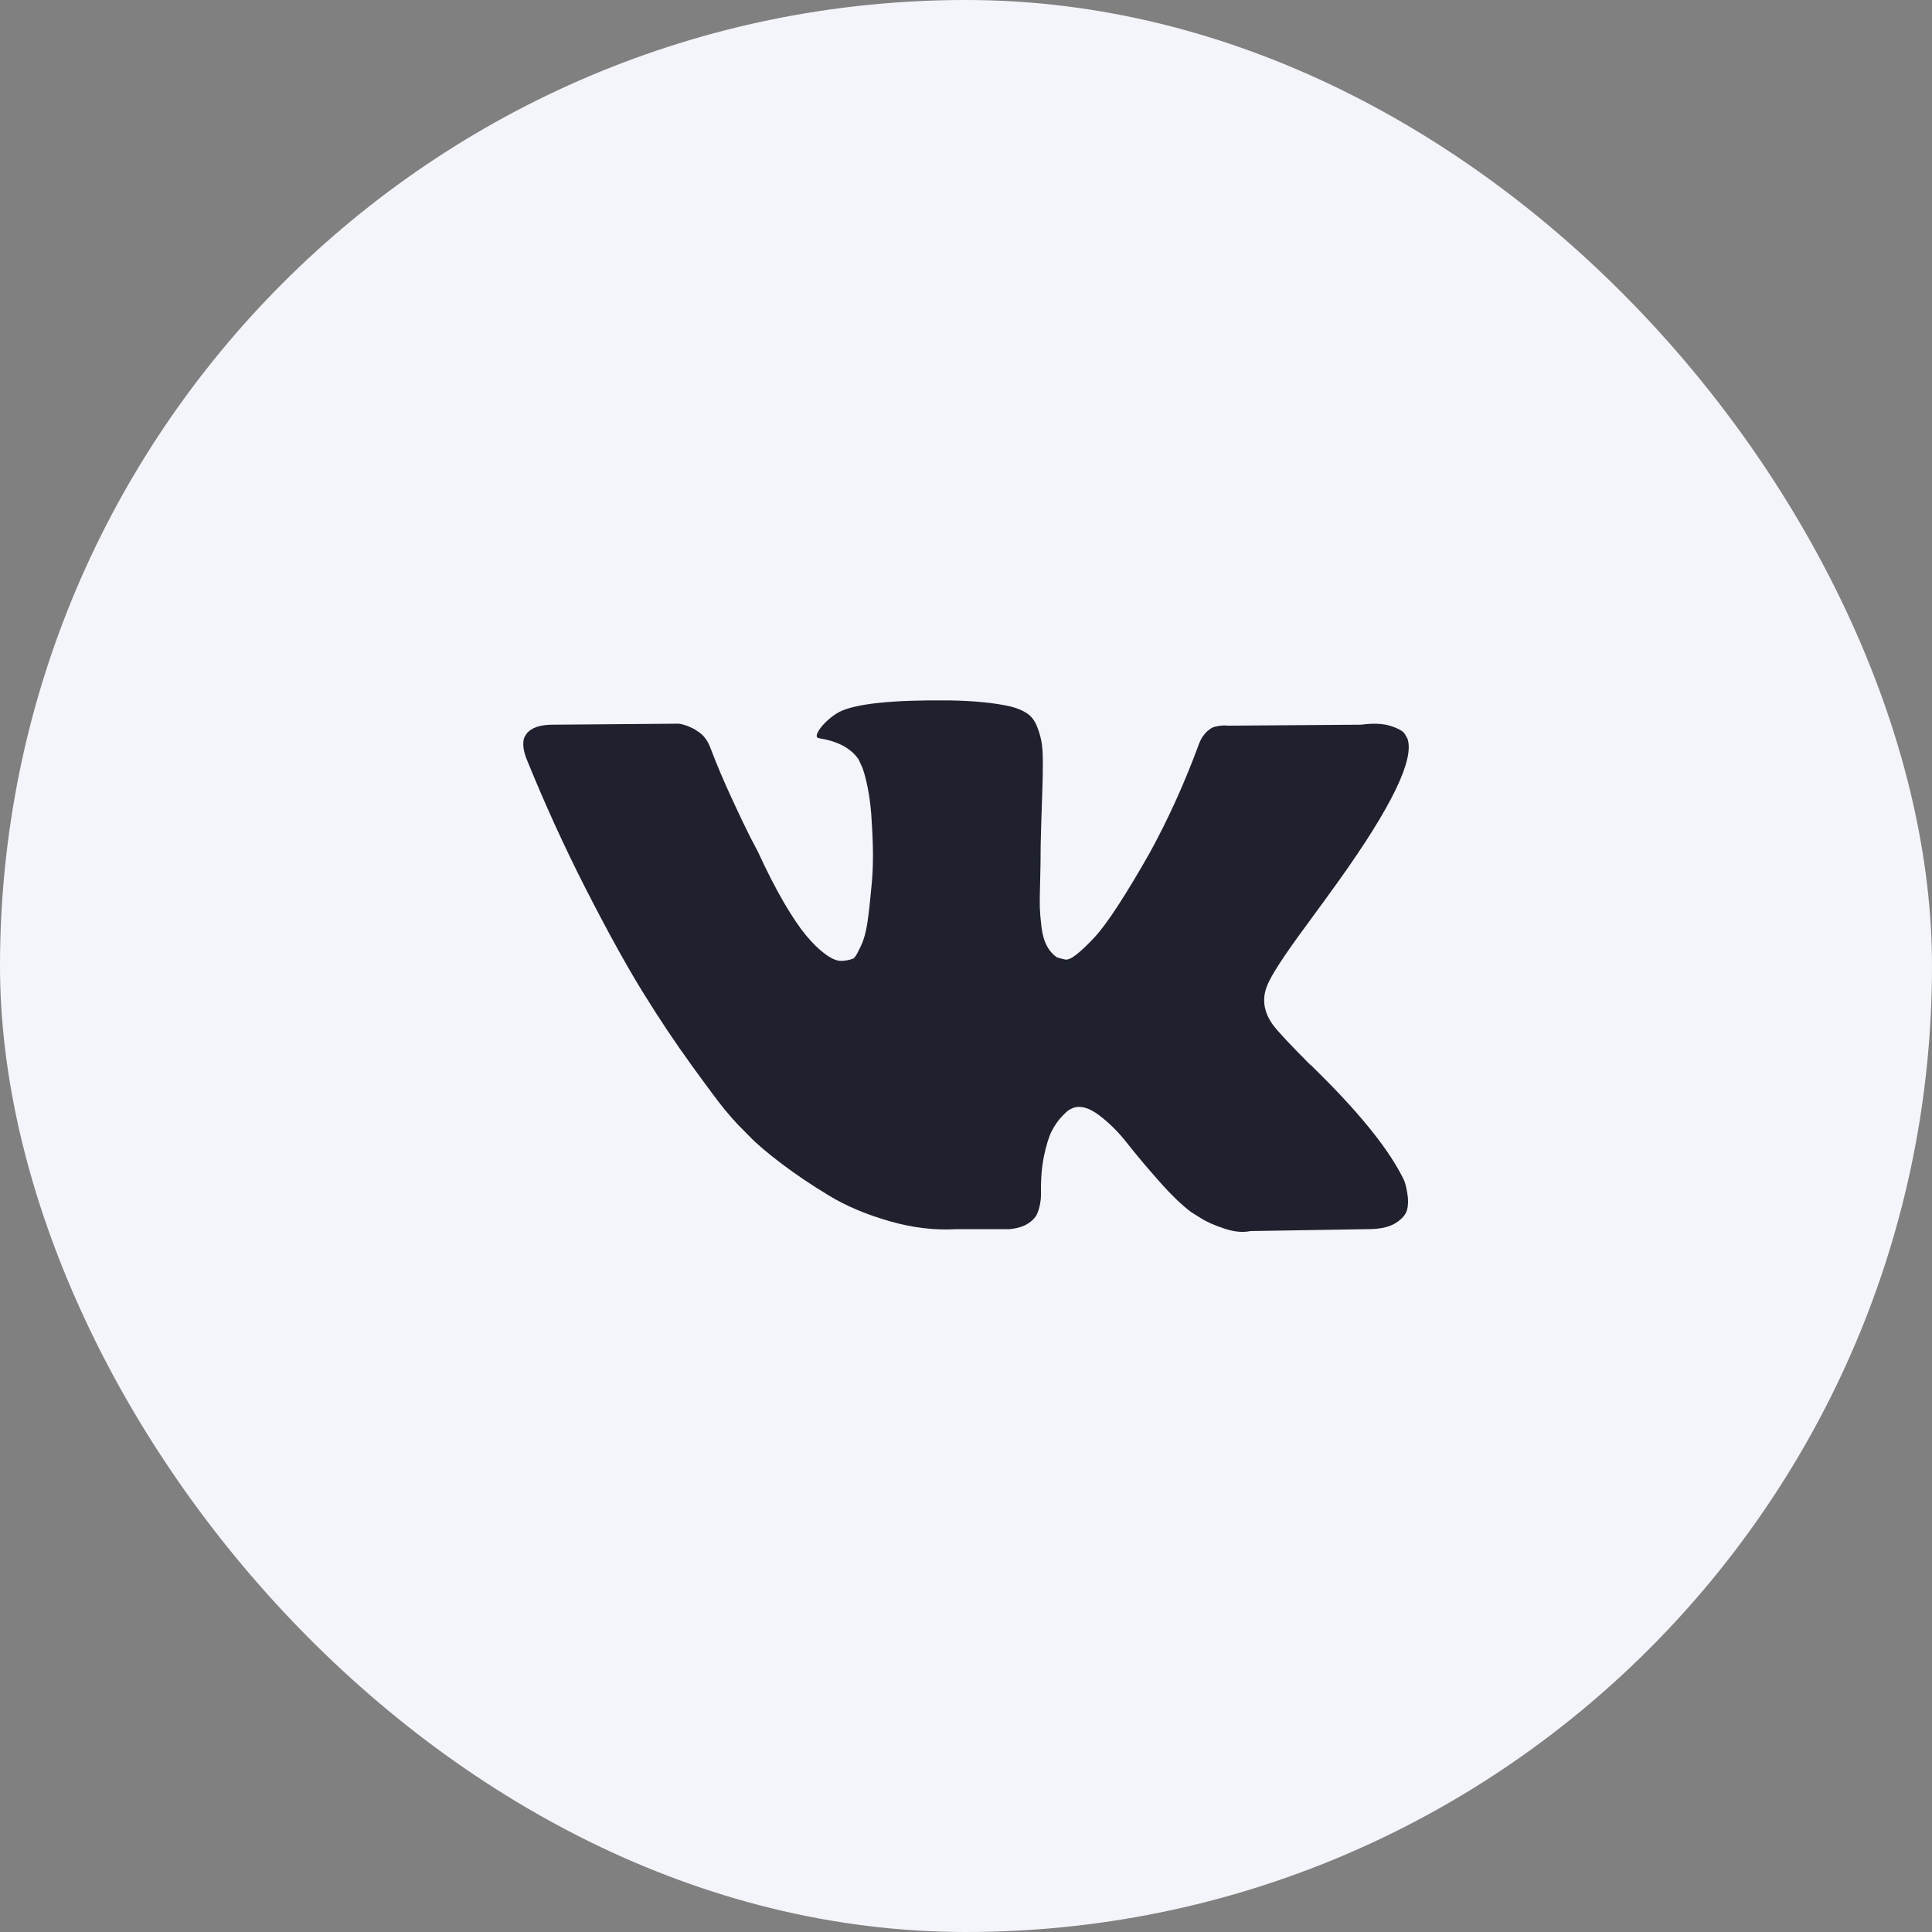
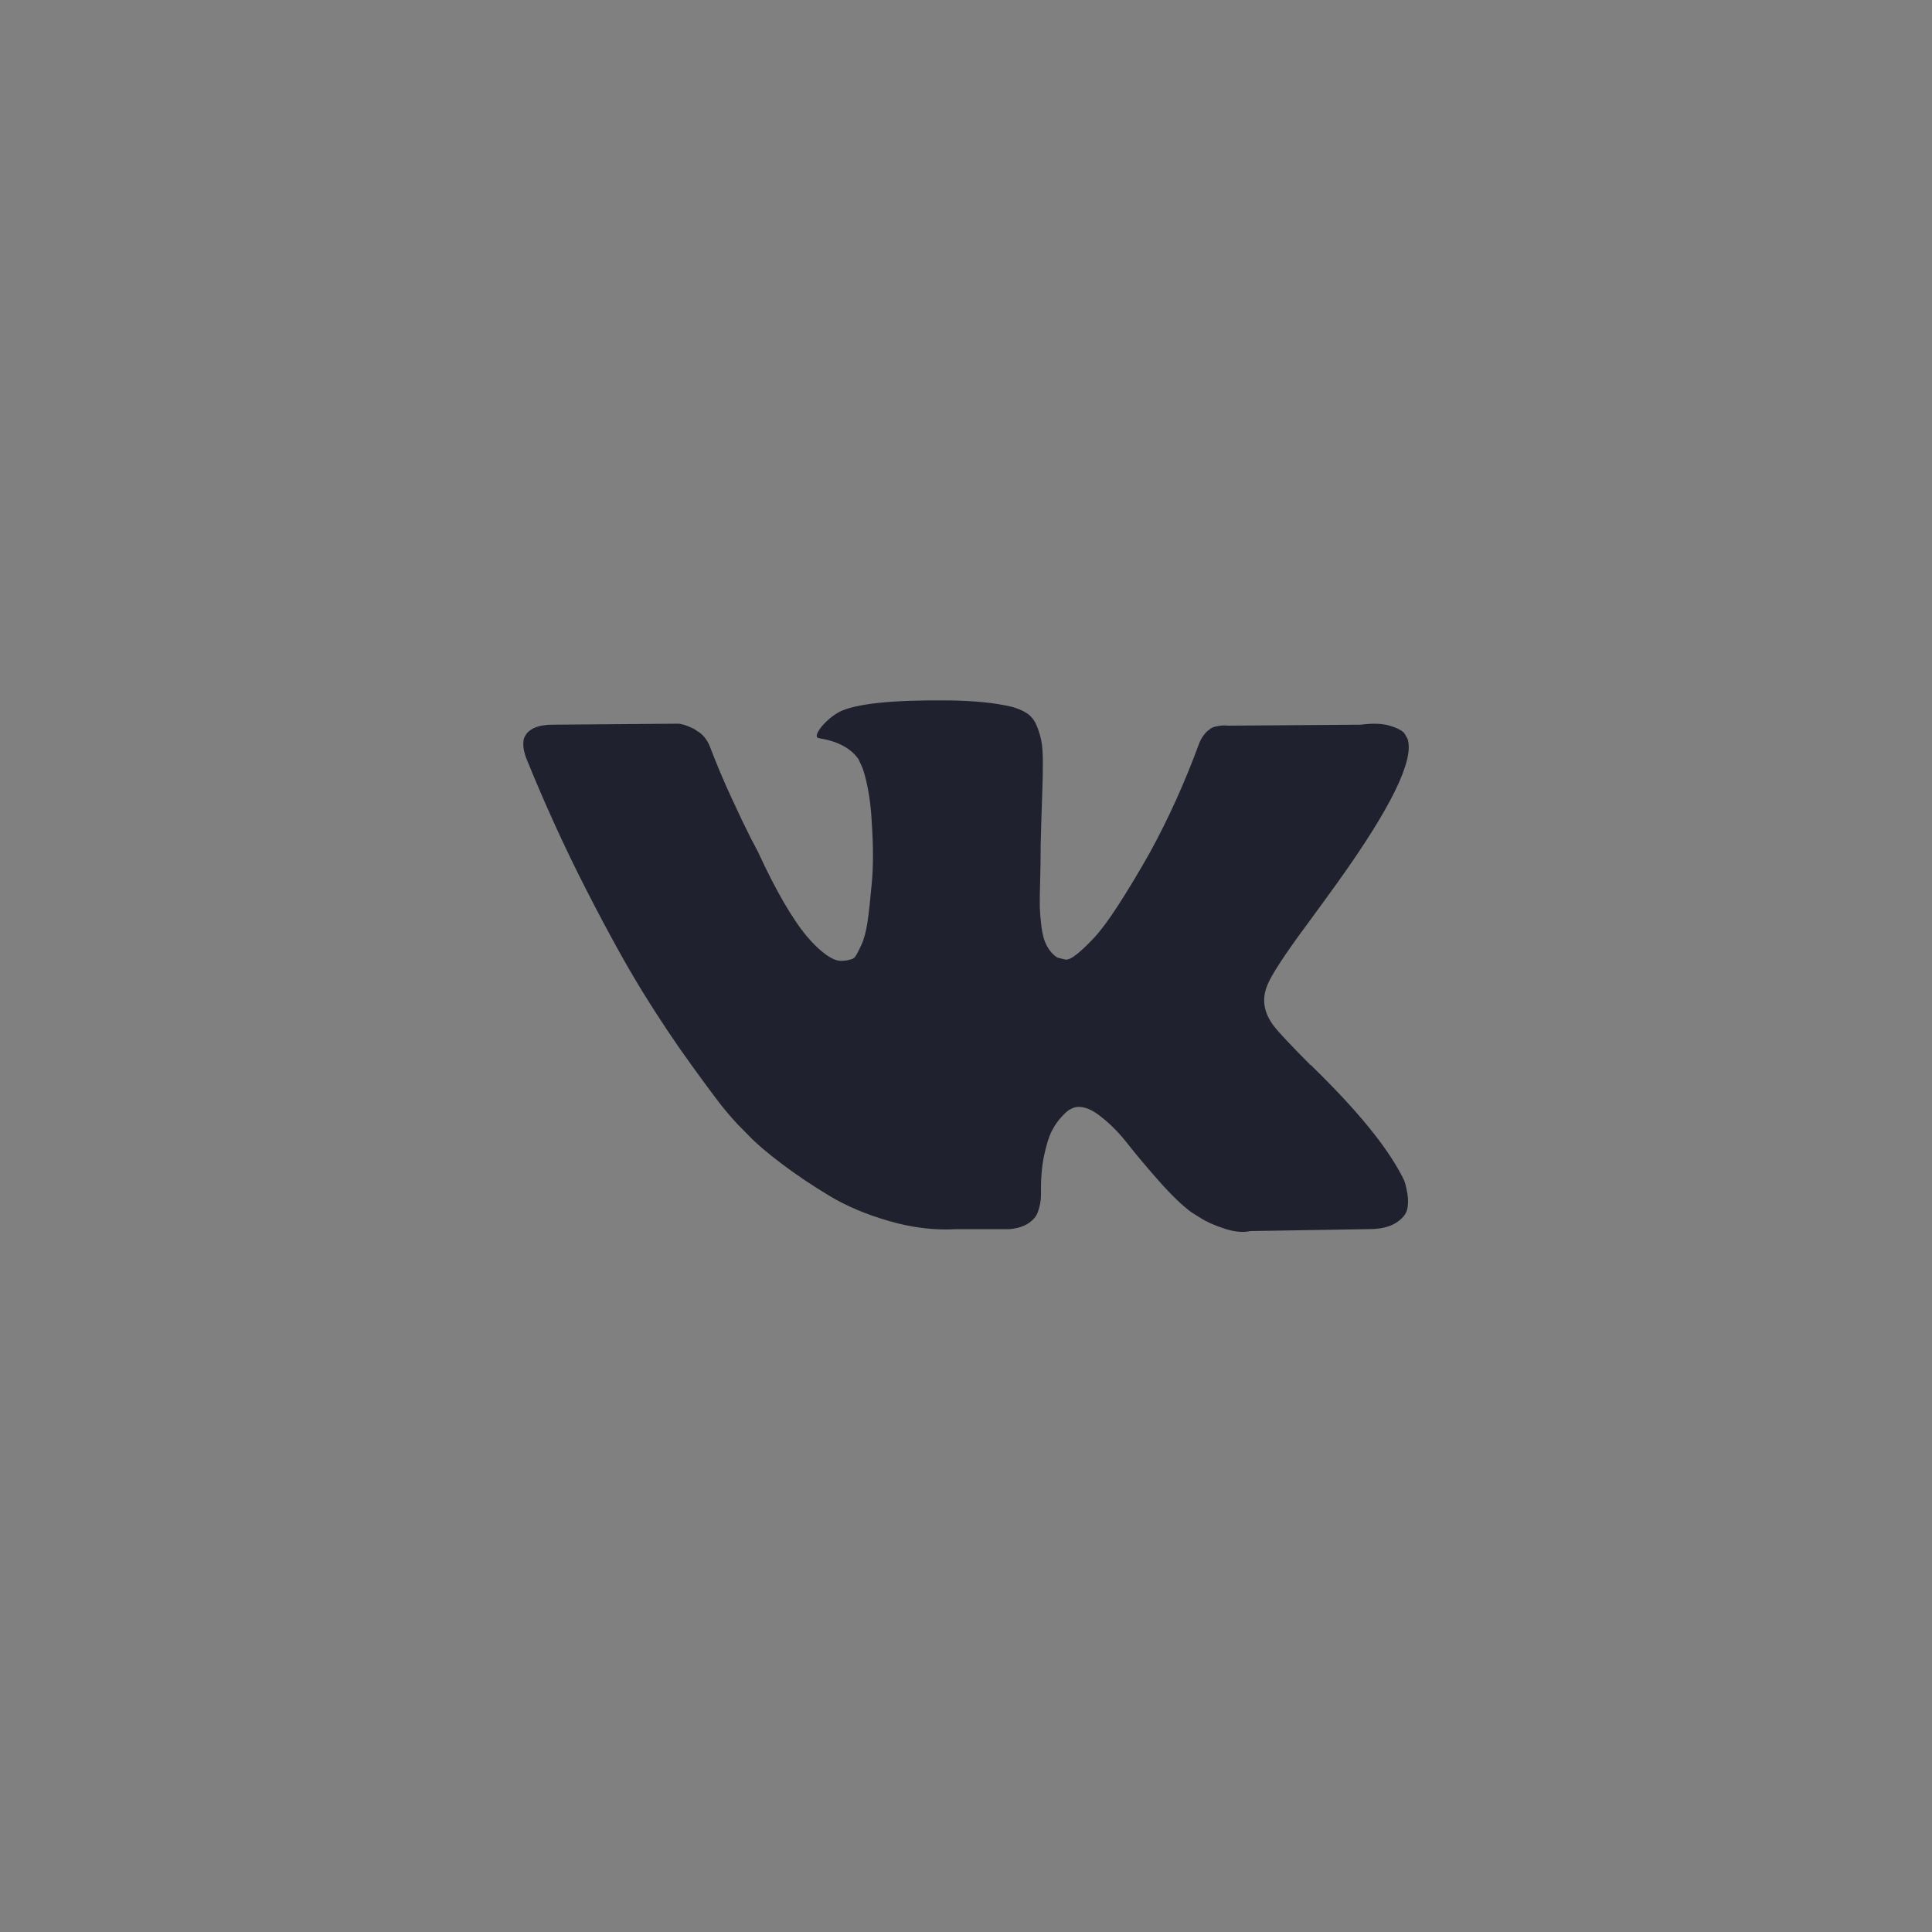
<svg xmlns="http://www.w3.org/2000/svg" width="40" height="40" viewBox="0 0 40 40" fill="none">
  <rect x="0" y="0" width="40" height="40" fill="#808080" stroke="none" />
-   <rect width="40" height="40" rx="20" fill="#F4F5FA" />
  <path fill-rule="evenodd" clip-rule="evenodd" d="M27.089 19.101C27.35 18.746 27.556 18.462 27.709 18.248C28.81 16.708 29.287 15.724 29.141 15.295L29.084 15.194C29.046 15.135 28.947 15.079 28.788 15.029C28.629 14.979 28.425 14.971 28.177 15.004L25.428 15.024C25.365 15.017 25.3 15.019 25.237 15.029C25.173 15.039 25.132 15.05 25.113 15.059C25.094 15.07 25.079 15.078 25.065 15.084L25.027 15.115C24.995 15.134 24.96 15.17 24.923 15.22C24.883 15.27 24.852 15.328 24.826 15.396C24.528 16.205 24.187 16.959 23.805 17.655C23.57 18.07 23.353 18.43 23.156 18.735C22.959 19.04 22.793 19.263 22.66 19.407C22.526 19.551 22.405 19.667 22.297 19.754C22.188 19.841 22.106 19.878 22.049 19.865C21.992 19.851 21.937 19.838 21.887 19.823C21.798 19.764 21.726 19.682 21.672 19.578C21.617 19.475 21.581 19.344 21.562 19.186C21.543 19.03 21.532 18.893 21.528 18.779C21.526 18.666 21.527 18.505 21.534 18.297C21.54 18.09 21.543 17.95 21.543 17.876C21.543 17.622 21.547 17.345 21.558 17.047C21.567 16.75 21.575 16.513 21.581 16.339C21.588 16.166 21.591 15.981 21.591 15.787C21.591 15.593 21.58 15.441 21.558 15.33C21.535 15.22 21.502 15.113 21.457 15.009C21.412 14.906 21.347 14.825 21.262 14.768C21.175 14.711 21.068 14.665 20.942 14.632C20.604 14.552 20.174 14.509 19.653 14.501C18.469 14.489 17.709 14.569 17.372 14.742C17.238 14.817 17.117 14.918 17.009 15.044C16.895 15.192 16.878 15.272 16.96 15.285C17.344 15.346 17.613 15.489 17.773 15.717L17.829 15.837C17.874 15.925 17.918 16.079 17.963 16.3C18.007 16.52 18.037 16.765 18.049 17.032C18.082 17.522 18.082 17.94 18.049 18.288C18.017 18.636 17.988 18.907 17.959 19.101C17.929 19.295 17.887 19.452 17.83 19.572C17.773 19.694 17.734 19.768 17.715 19.794C17.696 19.821 17.68 19.837 17.667 19.845C17.585 19.878 17.499 19.894 17.41 19.894C17.321 19.894 17.213 19.847 17.085 19.753C16.958 19.66 16.826 19.531 16.689 19.367C16.553 19.203 16.398 18.974 16.226 18.679C16.055 18.384 15.876 18.036 15.692 17.634L15.539 17.343C15.444 17.156 15.313 16.884 15.148 16.525C14.982 16.167 14.836 15.82 14.709 15.486C14.658 15.346 14.581 15.238 14.48 15.164L14.431 15.134C14.4 15.107 14.349 15.079 14.279 15.05C14.21 15.018 14.136 14.997 14.059 14.983L11.444 15.004C11.176 15.004 10.996 15.068 10.899 15.194L10.862 15.255C10.843 15.289 10.834 15.342 10.834 15.415C10.834 15.489 10.853 15.579 10.891 15.687C11.273 16.631 11.688 17.541 12.136 18.418C12.585 19.295 12.975 20.001 13.306 20.537C13.637 21.073 13.973 21.578 14.318 22.054C14.662 22.529 14.889 22.833 15 22.967C15.112 23.102 15.199 23.201 15.262 23.268L15.501 23.51C15.653 23.671 15.878 23.863 16.174 24.087C16.469 24.311 16.797 24.532 17.158 24.75C17.516 24.968 17.935 25.145 18.413 25.282C18.889 25.42 19.354 25.475 19.806 25.448H20.903C21.127 25.428 21.296 25.355 21.409 25.227L21.448 25.177C21.473 25.137 21.497 25.075 21.519 24.992C21.541 24.907 21.553 24.816 21.553 24.716C21.547 24.428 21.567 24.168 21.614 23.937C21.663 23.706 21.716 23.532 21.777 23.414C21.837 23.298 21.906 23.199 21.983 23.118C22.059 23.037 22.112 22.99 22.145 22.973C22.176 22.957 22.202 22.945 22.221 22.937C22.373 22.884 22.553 22.936 22.76 23.093C22.968 23.251 23.162 23.444 23.342 23.675C23.524 23.907 23.742 24.166 23.997 24.454C24.251 24.742 24.474 24.956 24.664 25.097L24.856 25.217C24.982 25.298 25.148 25.371 25.353 25.438C25.555 25.505 25.734 25.522 25.887 25.488L28.331 25.448C28.572 25.448 28.76 25.406 28.894 25.323C29.027 25.239 29.106 25.147 29.132 25.047C29.158 24.946 29.159 24.833 29.137 24.705C29.115 24.578 29.092 24.489 29.071 24.44C29.048 24.389 29.027 24.347 29.007 24.313C28.69 23.712 28.082 22.971 27.184 22.095L27.165 22.075L27.156 22.064L27.147 22.055H27.137C26.73 21.646 26.472 21.372 26.364 21.231C26.167 20.964 26.122 20.692 26.231 20.418C26.306 20.209 26.592 19.77 27.089 19.101Z" fill="#1F222E" />
</svg>